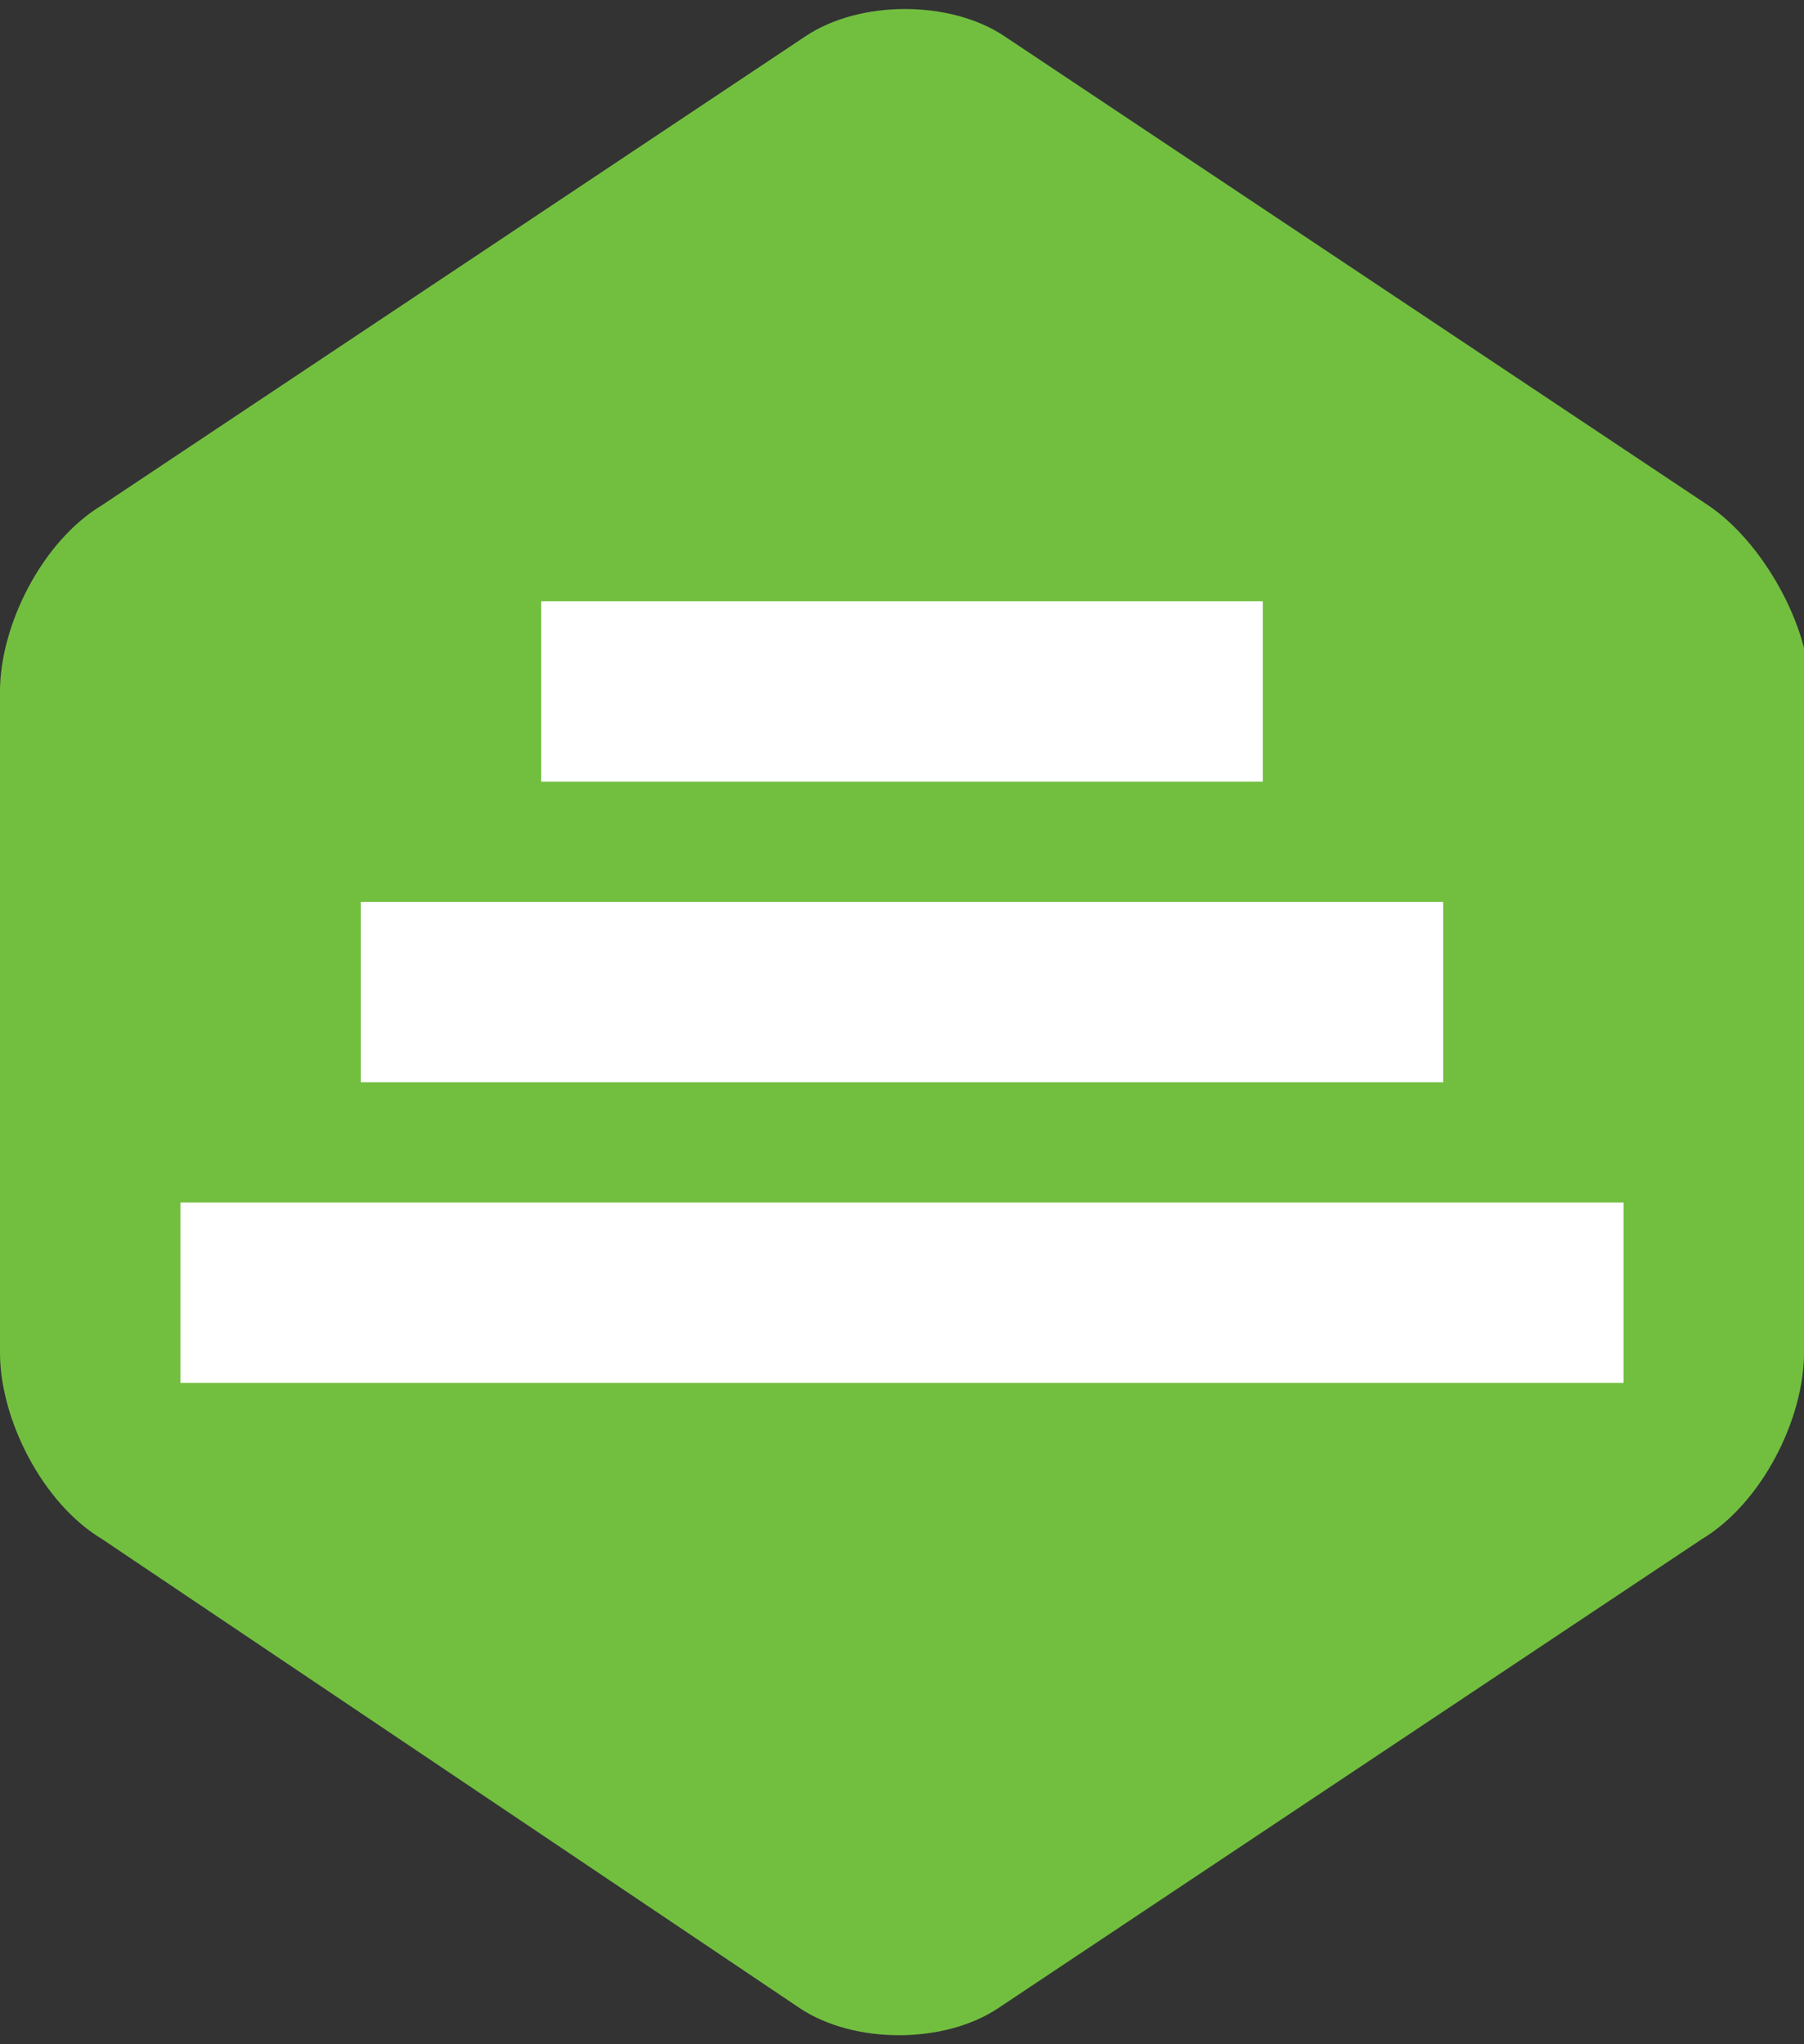
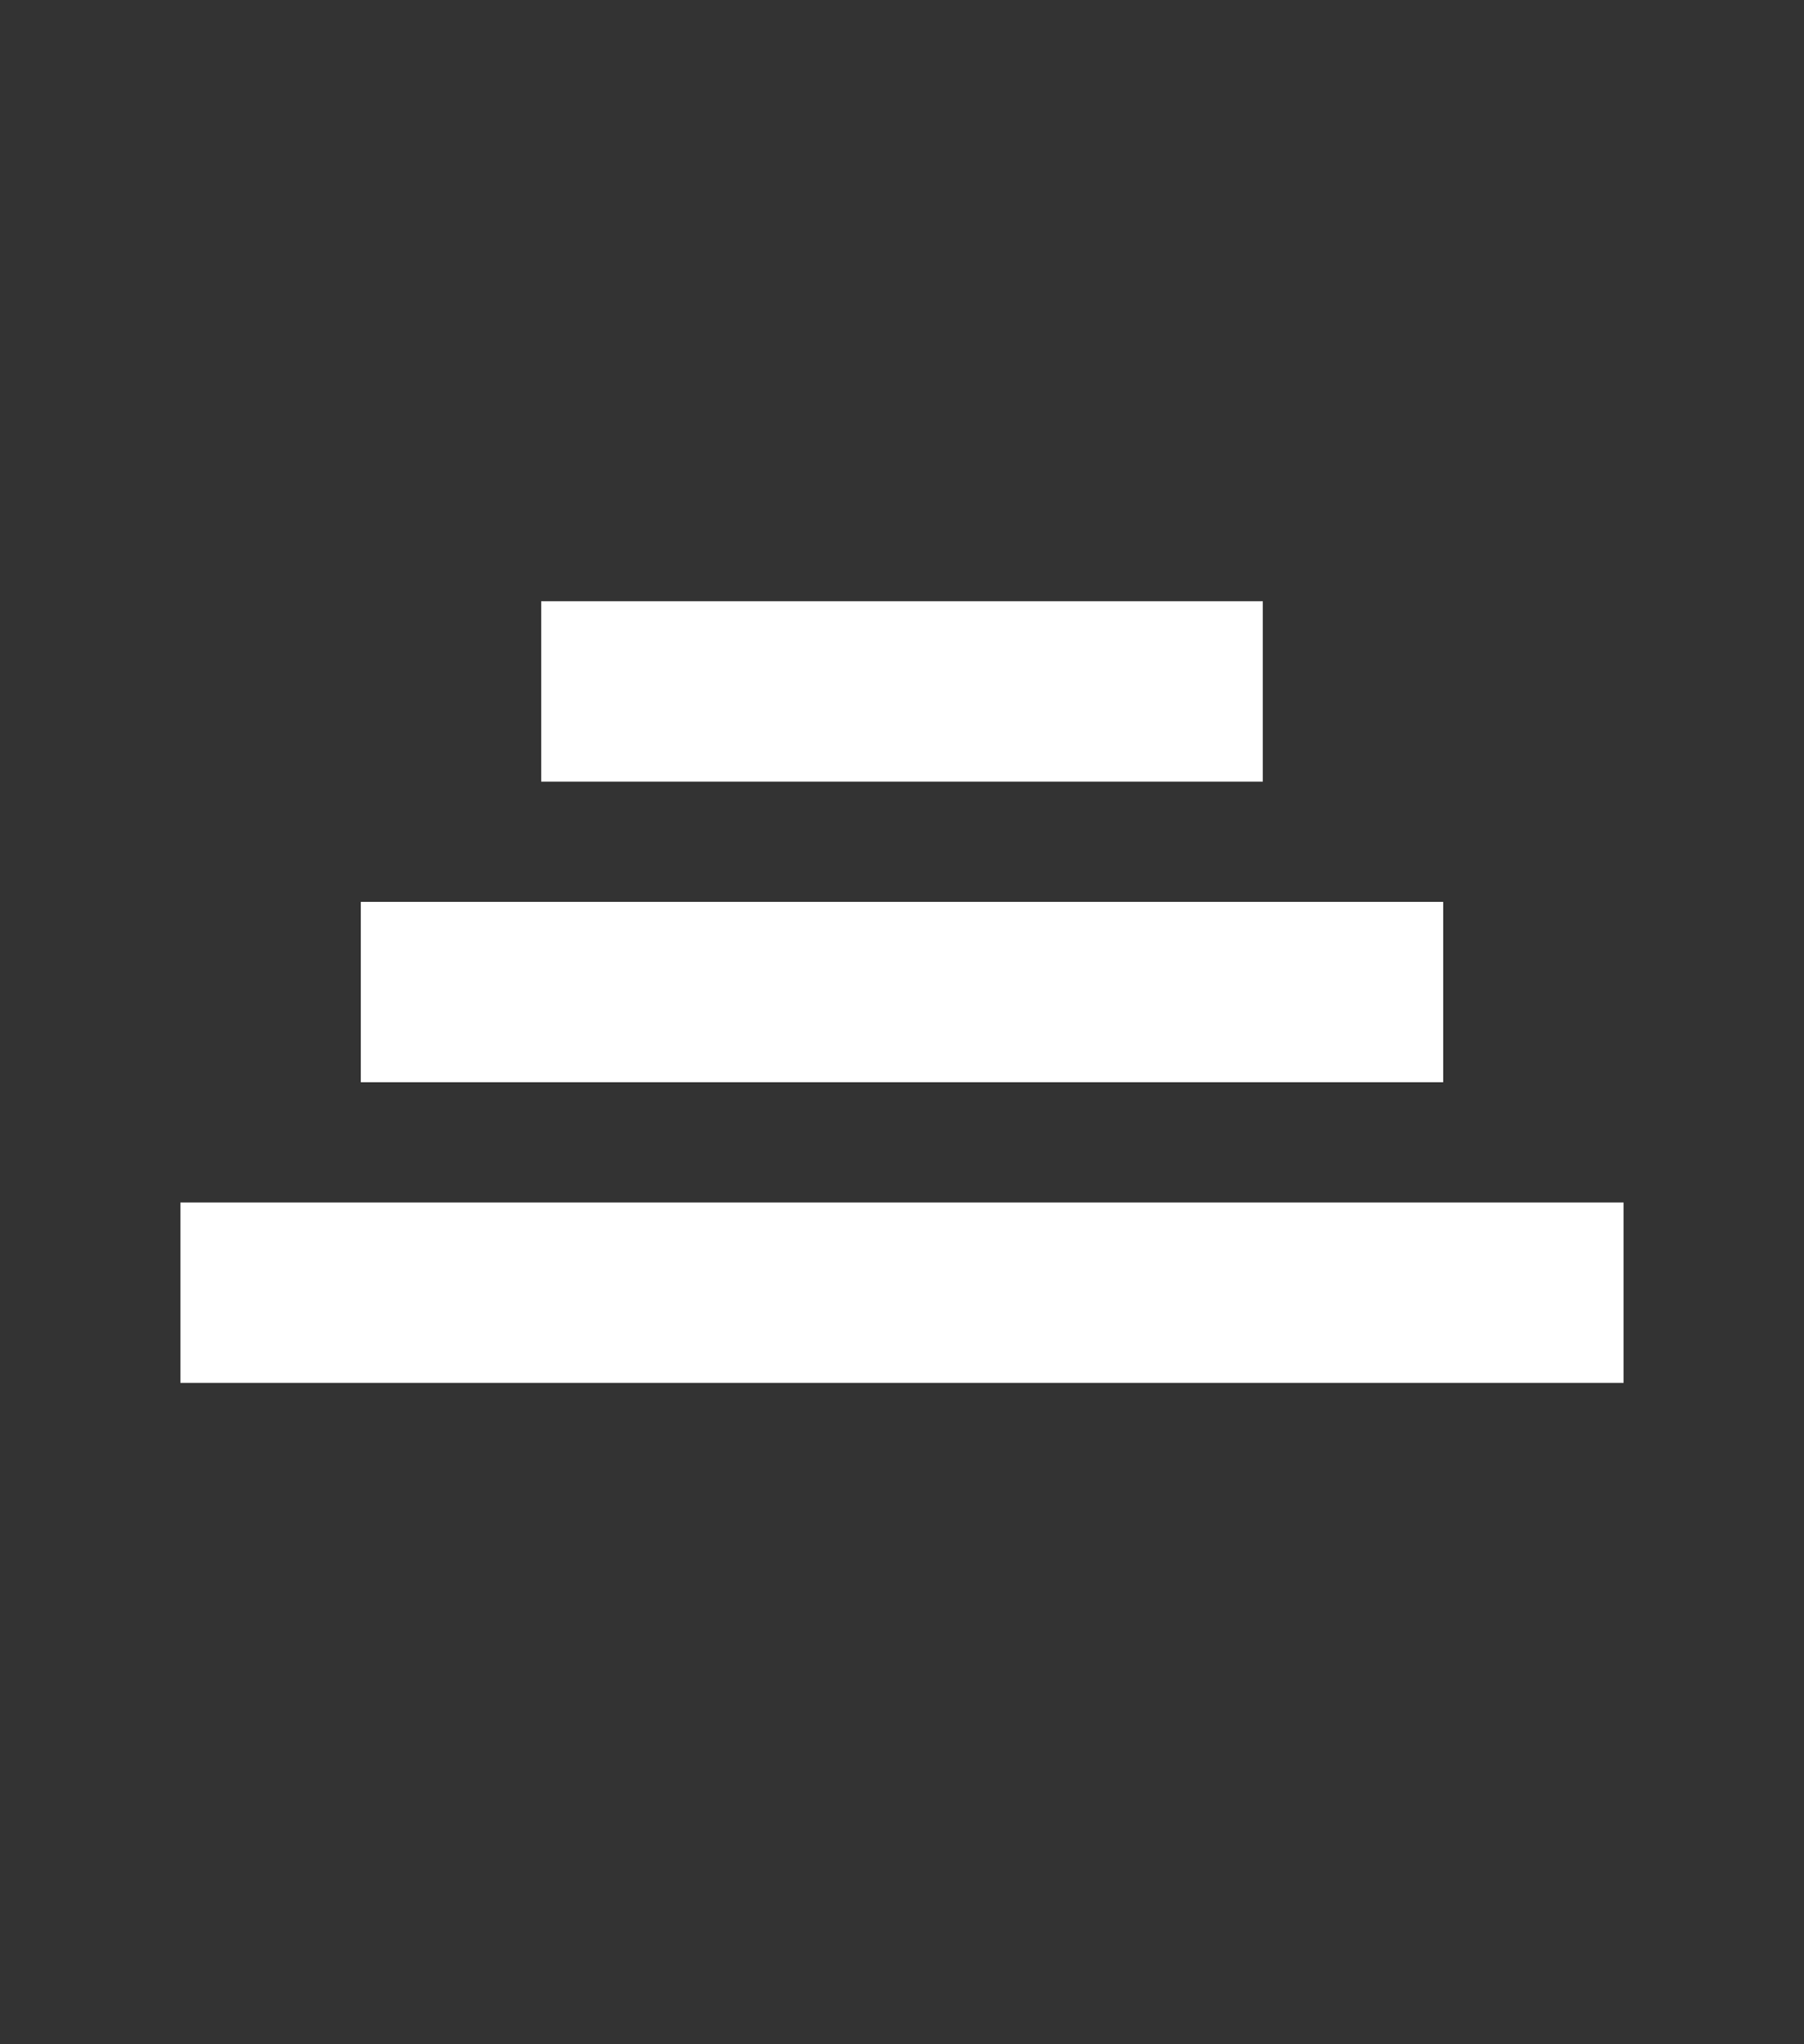
<svg xmlns="http://www.w3.org/2000/svg" viewBox="0 0 30 34">
  <rect x="0" y="0" width="30" height="34" fill="#333333" stroke="none" />
-   <path fill="#72BF40" d="M30 22.5c0 1.1-.7 2.5-1.7 3.1l-11.7 7.8c-.9.6-2.4.6-3.3 0l-11.6-7.8c-1-.6-1.7-2-1.7-3.1v-11c0-1.1.7-2.5 1.7-3.1l11.7-7.8c.9-.6 2.4-.6 3.3 0l11.7 7.8c.9.6 1.7 2 1.7 3.1v11z" />
  <g fill="#fff">
    <path d="M9 10h12v3h-12zM6 15h18v3h-18zM3 20h24v3h-24z" />
  </g>
</svg>